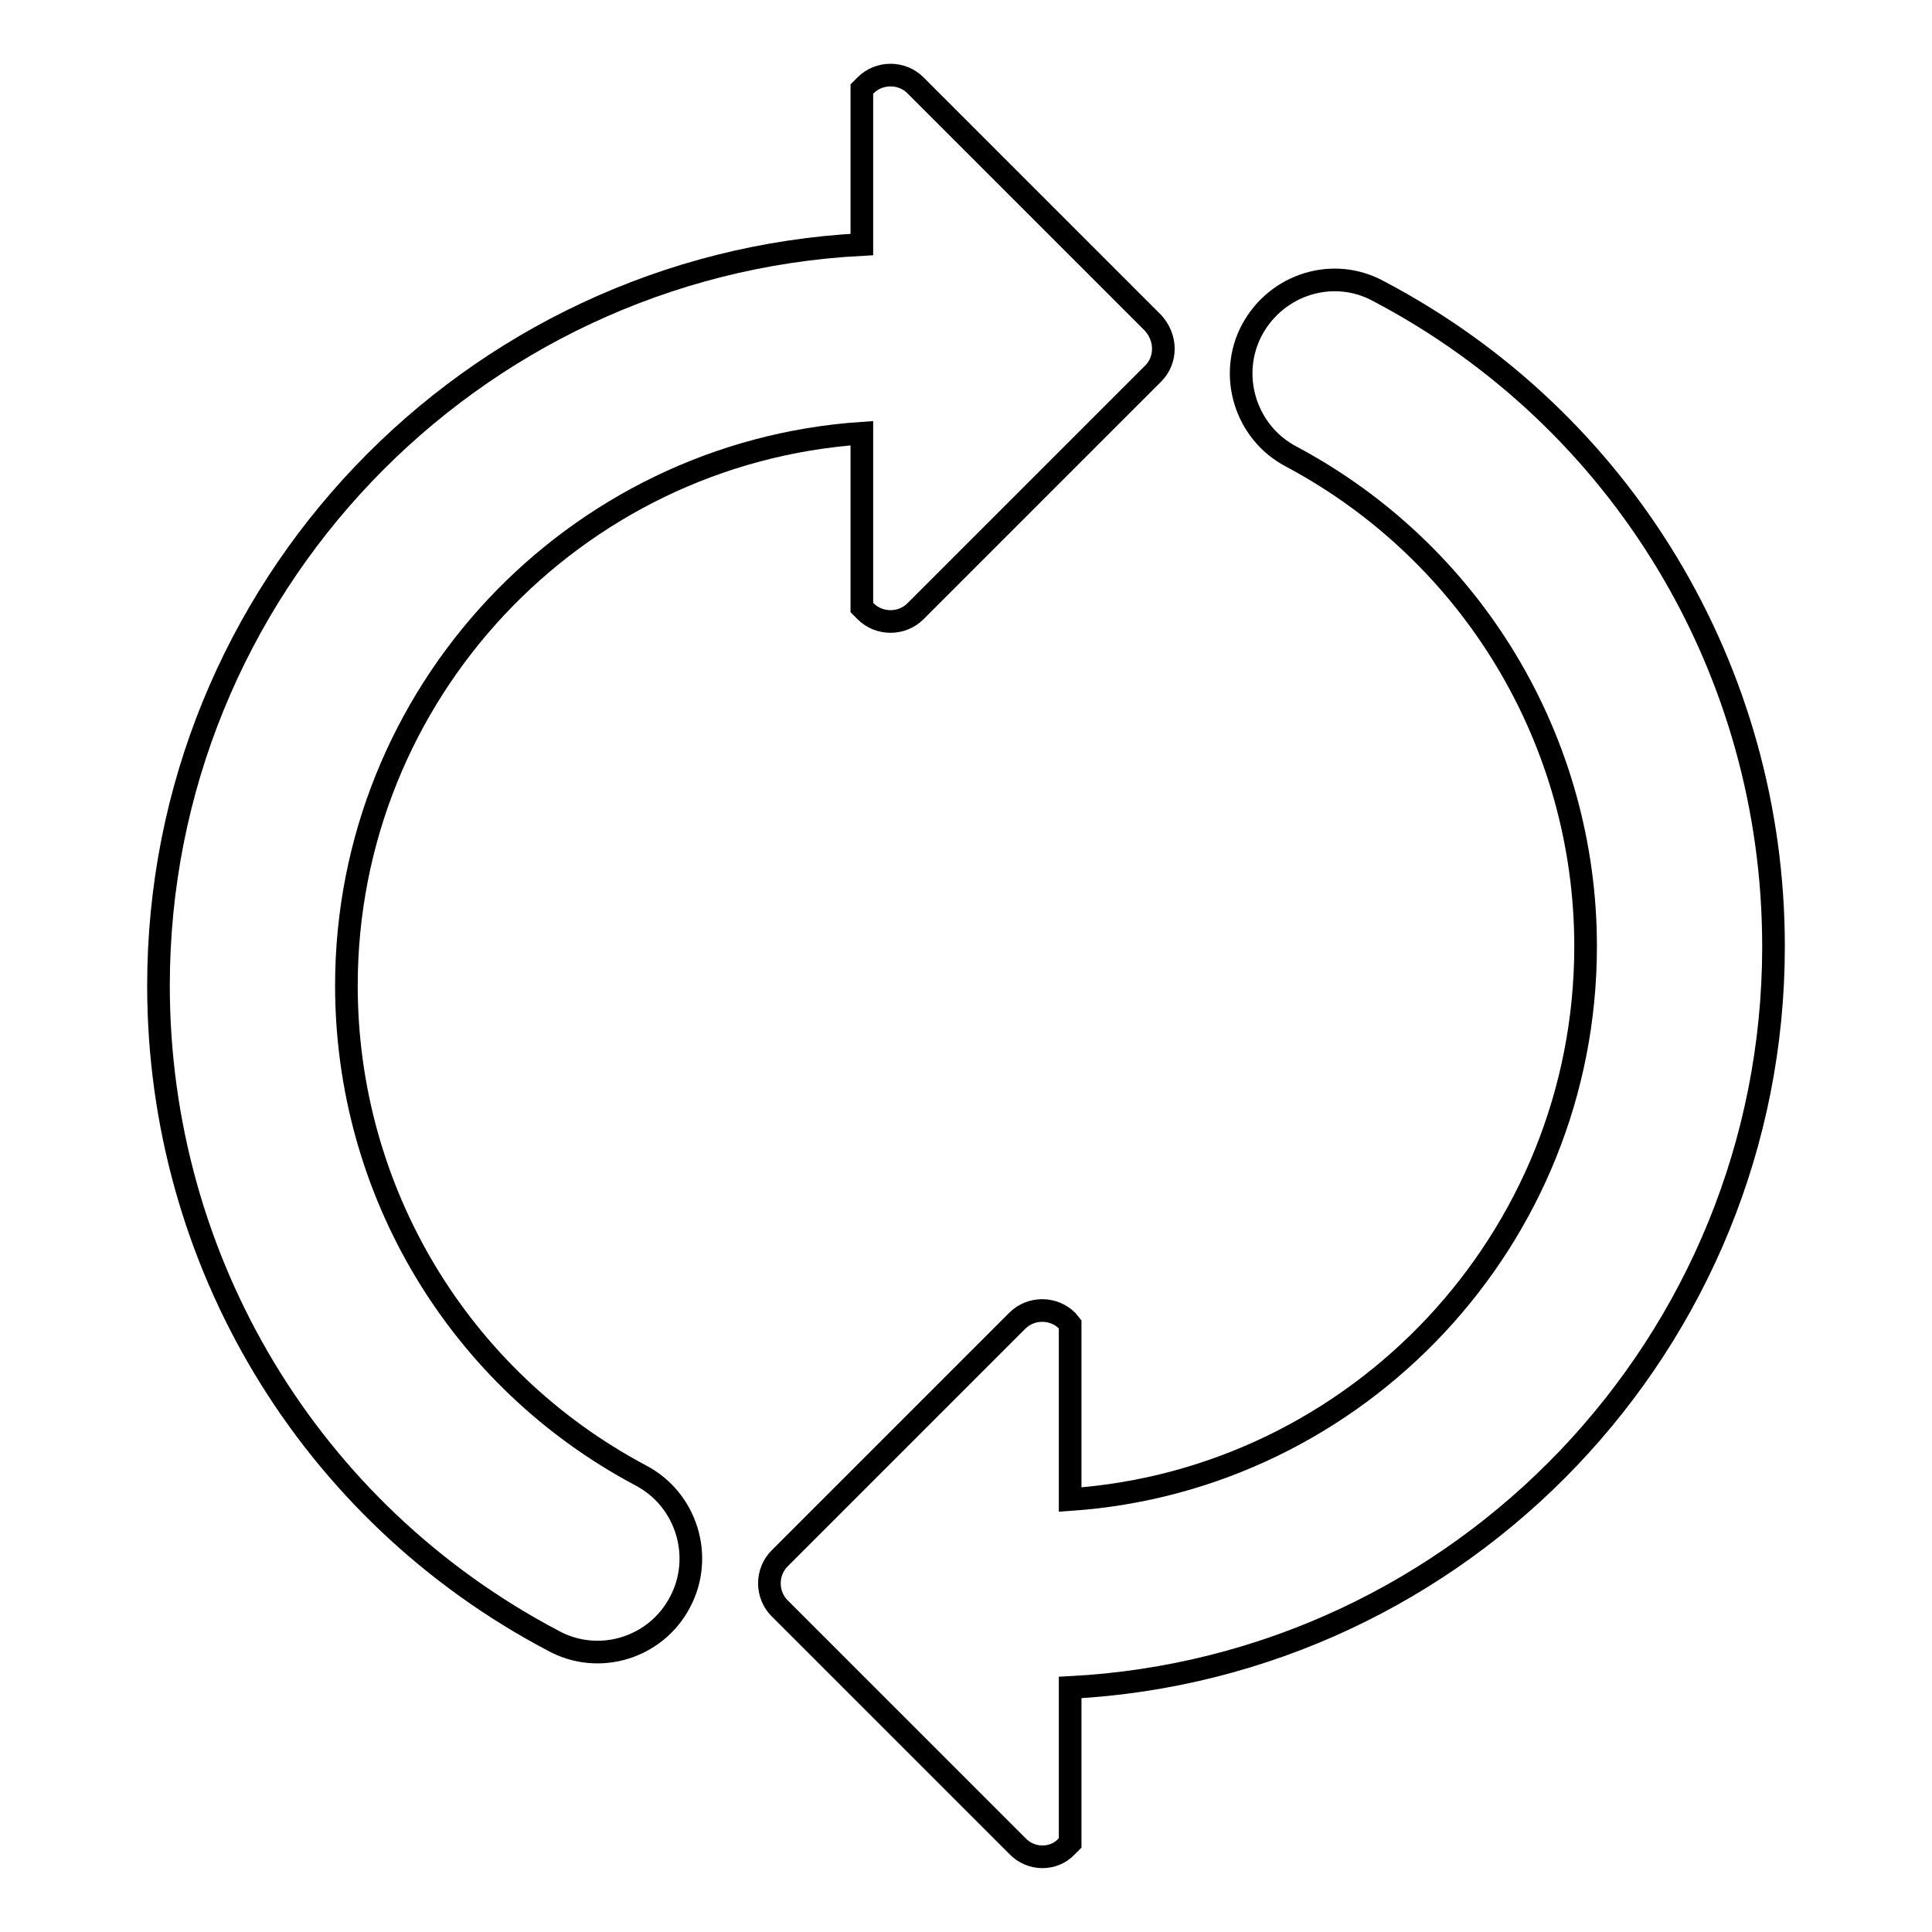
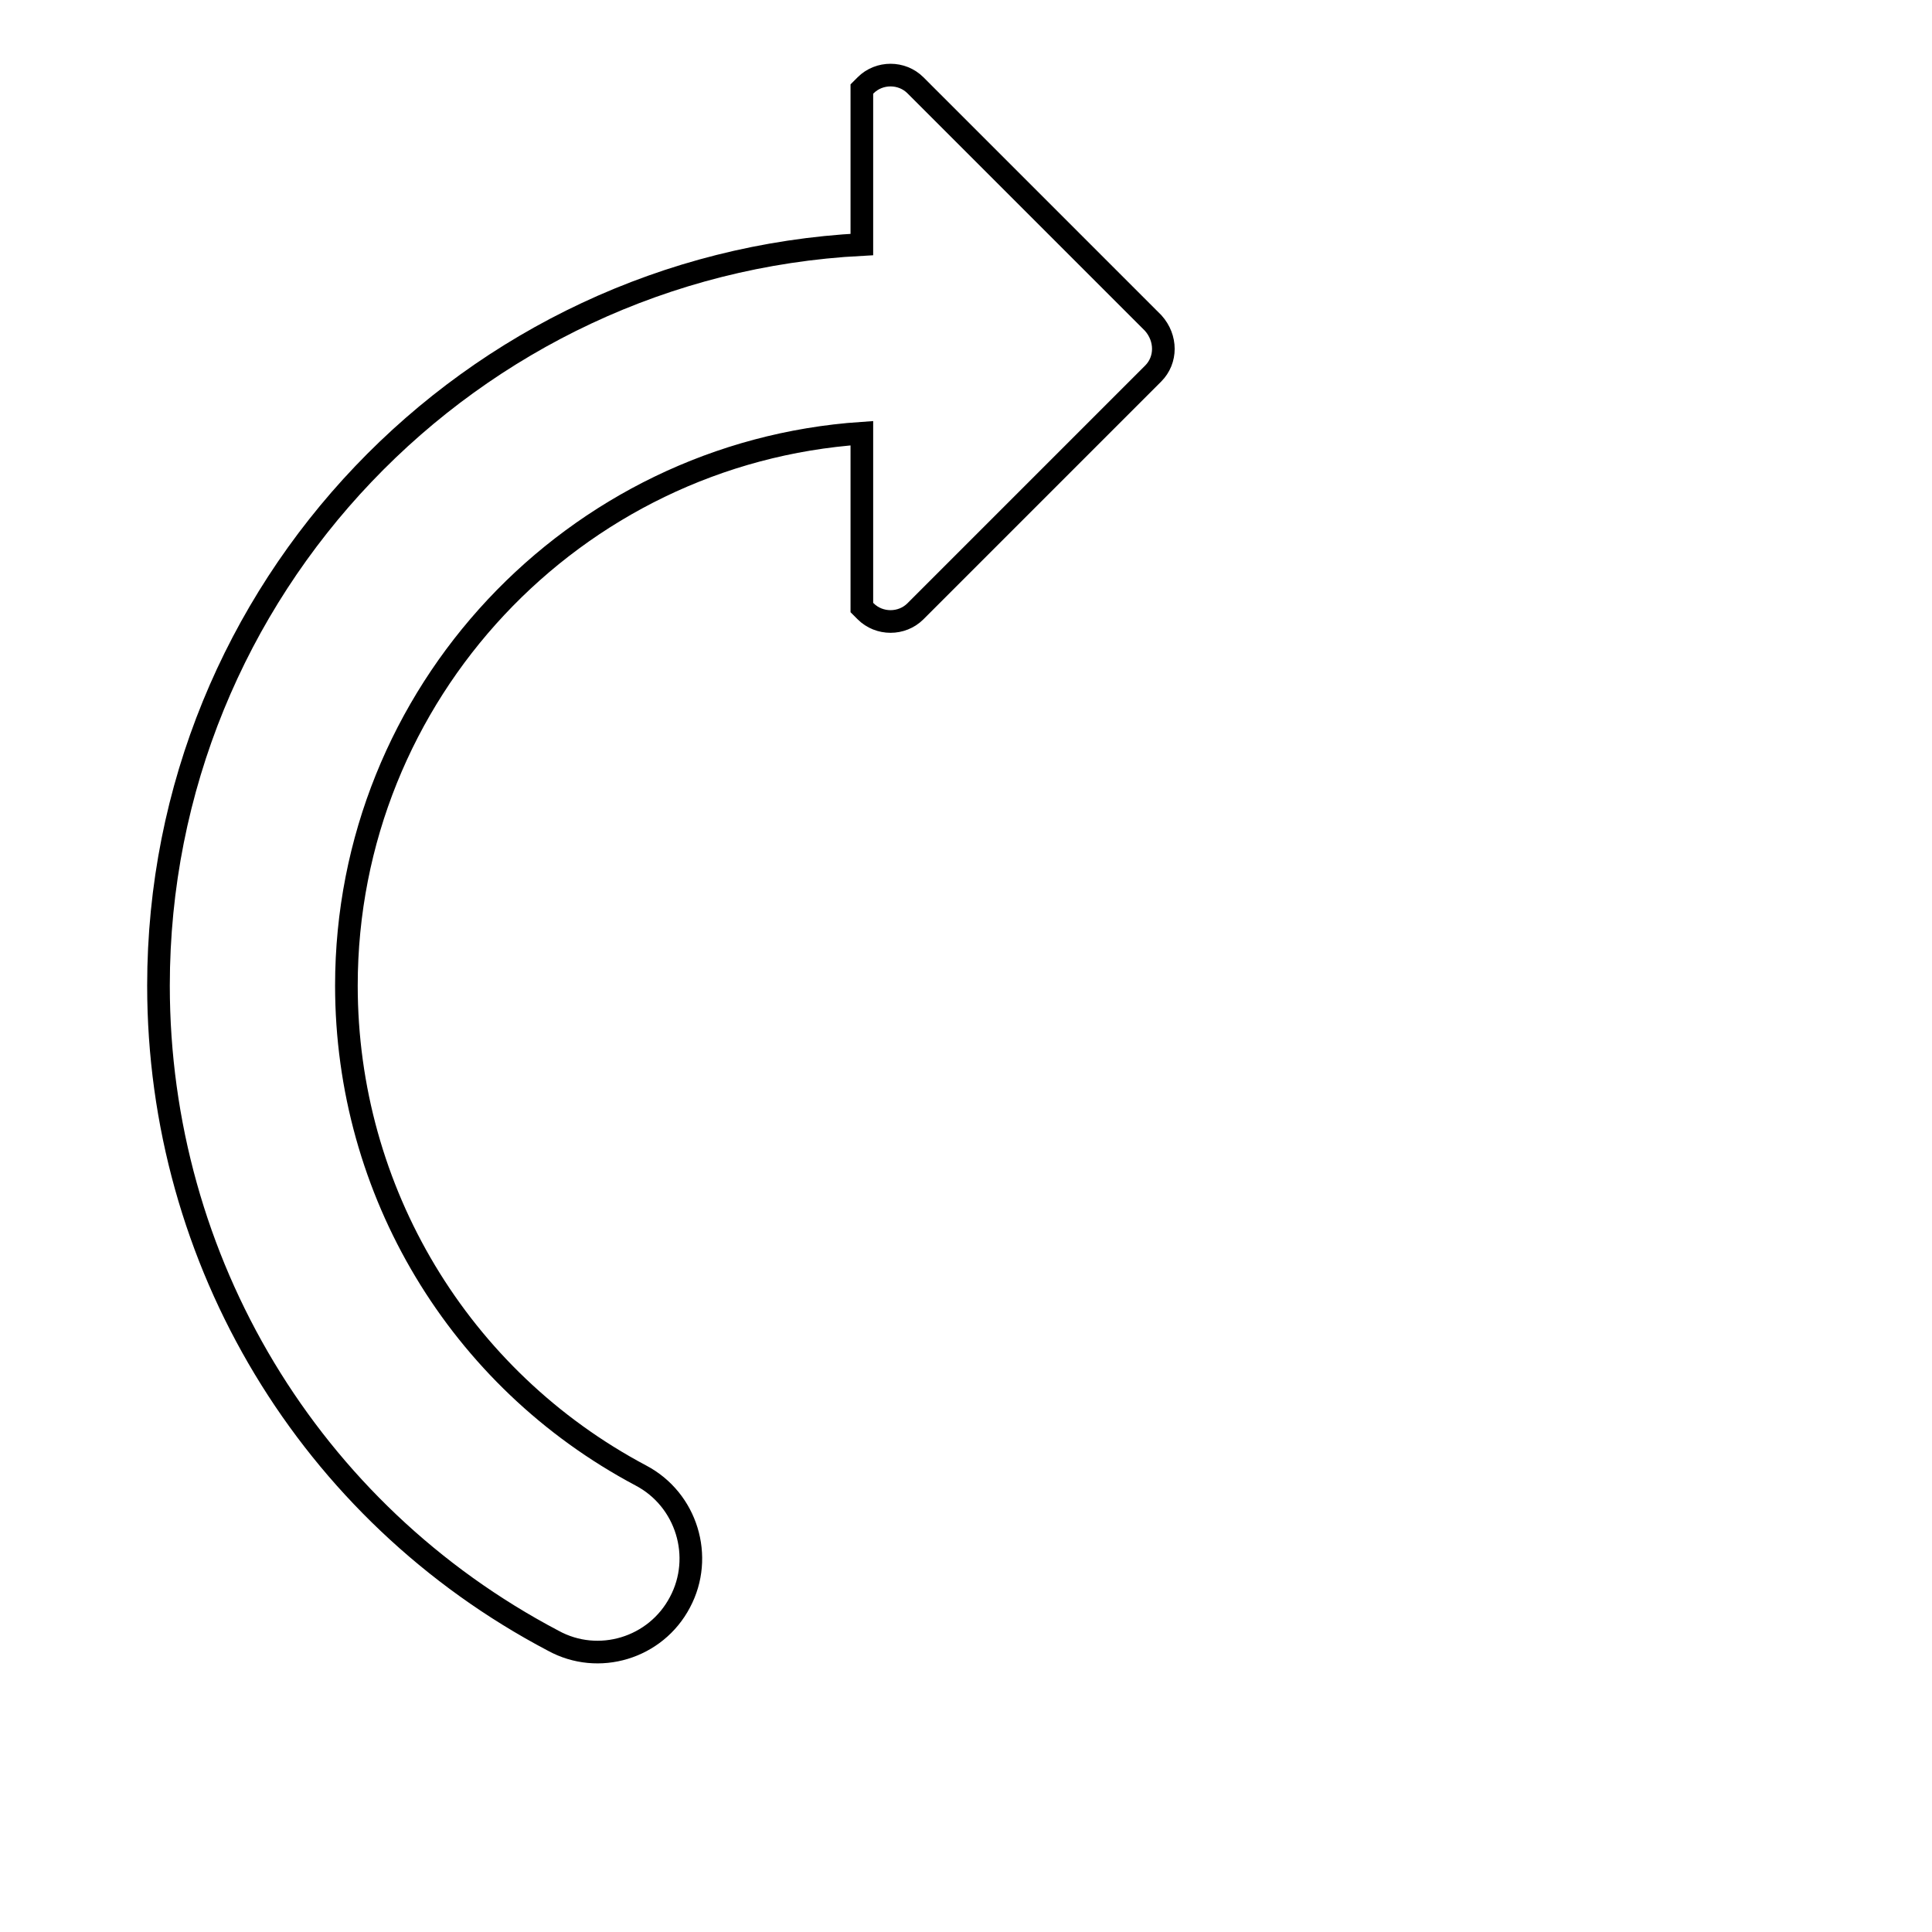
<svg xmlns="http://www.w3.org/2000/svg" version="1.1" x="0px" y="0px" viewBox="0 0 256 256" enable-background="new 0 0 256 256" xml:space="preserve">
  <g>
    <g>
      <g>
        <g>
          <path stroke-width="3" fill-opacity="0" stroke="#000000" d="M152.8,49.5l-31.5,31.5c-1.8,1.8-4.8,1.8-6.6,0l-0.5-0.5V57.4C76,60,45.9,91.9,45.9,130.6c0,27.2,14.9,52.1,39,64.9c6.1,3.2,8.4,10.8,5.2,16.8c-3.2,6.1-10.8,8.4-16.8,5.1C41,200.4,21,167.1,21,130.6c0-52.5,41.3-95.5,93.2-98.2V11.8l0.5-0.5c1.8-1.8,4.8-1.8,6.6,0l31.5,31.5C154.6,44.8,154.6,47.7,152.8,49.5z" />
-           <path stroke-width="3" fill-opacity="0" stroke="#000000" d="M134.8,244.6l-31.5-31.5c-1.8-1.8-1.8-4.8,0-6.6l31.5-31.5c1.8-1.8,4.8-1.8,6.6,0l0.4,0.5l0,23.2c38.1-2.6,68.3-34.5,68.3-73.3c0-27.2-15-52.1-39-64.9c-6.1-3.2-8.4-10.8-5.2-16.8c3.3-6.1,10.8-8.4,16.8-5.1C215,55.6,235,88.9,235,125.4c0,52.5-41.3,95.5-93.2,98.2v20.6l-0.5,0.5C139.6,246.5,136.6,246.5,134.8,244.6z" />
        </g>
      </g>
      <g />
      <g />
      <g />
      <g />
      <g />
      <g />
      <g />
      <g />
      <g />
      <g />
      <g />
      <g />
      <g />
      <g />
      <g />
    </g>
  </g>
</svg>